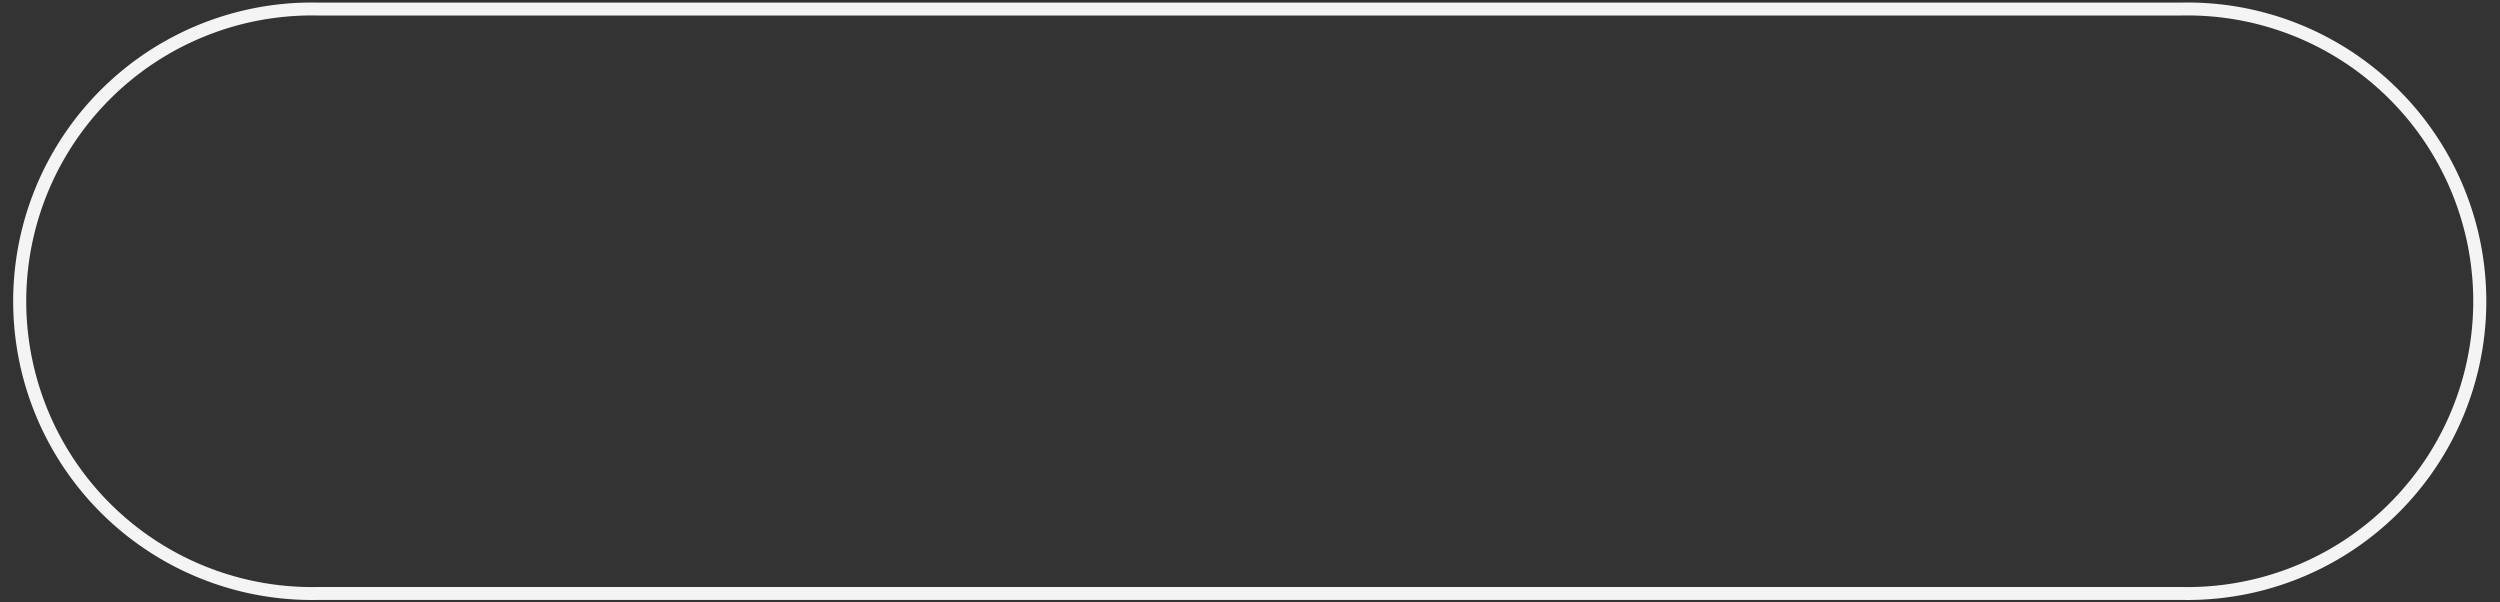
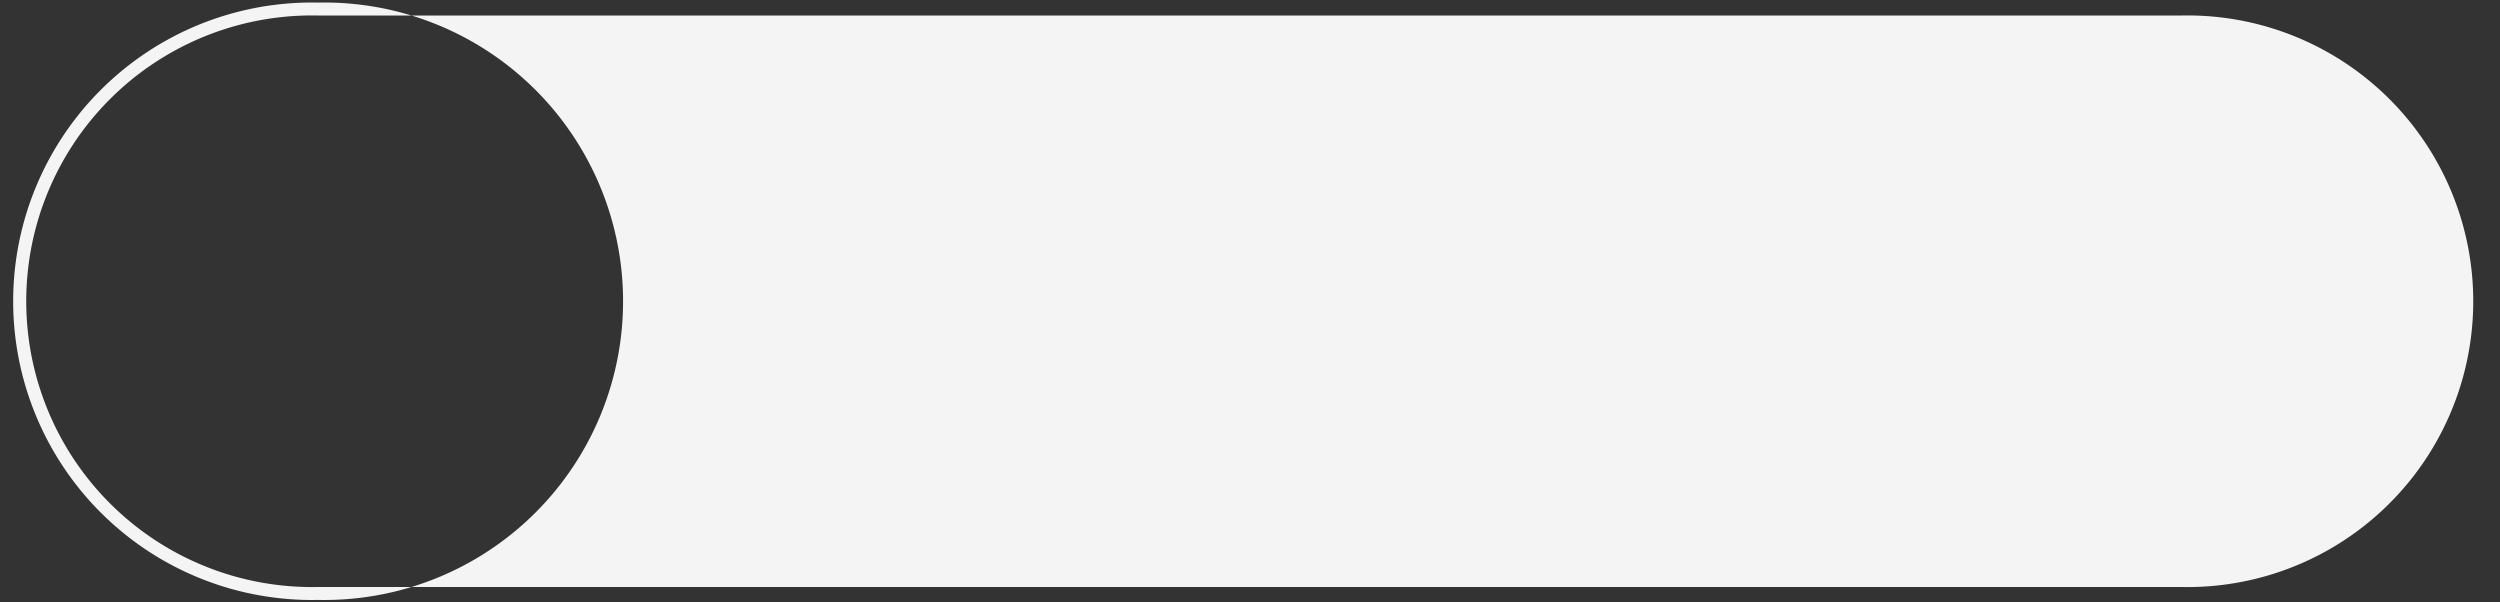
<svg xmlns="http://www.w3.org/2000/svg" fill="#000000" height="46.6" preserveAspectRatio="xMidYMid meet" version="1" viewBox="-1.5 -0.2 193.4 46.6" width="193.4" zoomAndPan="magnify">
  <rect x="-1.5" y="-0.2" width="193.4" height="46.6" fill="#333333" stroke="none" />
  <g data-name="圖層 2">
    <g id="change1_1">
-       <path d="M167.25,46.21H23.11A23.11,23.11,0,1,1,23.11,0H167.25a23.11,23.11,0,1,1,0,46.21ZM23.11,1a22.11,22.11,0,1,0,0,44.21H167.25a22.11,22.11,0,1,0,0-44.21Z" fill="#f4f4f4" />
+       <path d="M167.25,46.21H23.11A23.11,23.11,0,1,1,23.11,0a23.11,23.11,0,1,1,0,46.21ZM23.11,1a22.11,22.11,0,1,0,0,44.21H167.25a22.11,22.11,0,1,0,0-44.21Z" fill="#f4f4f4" />
    </g>
  </g>
</svg>